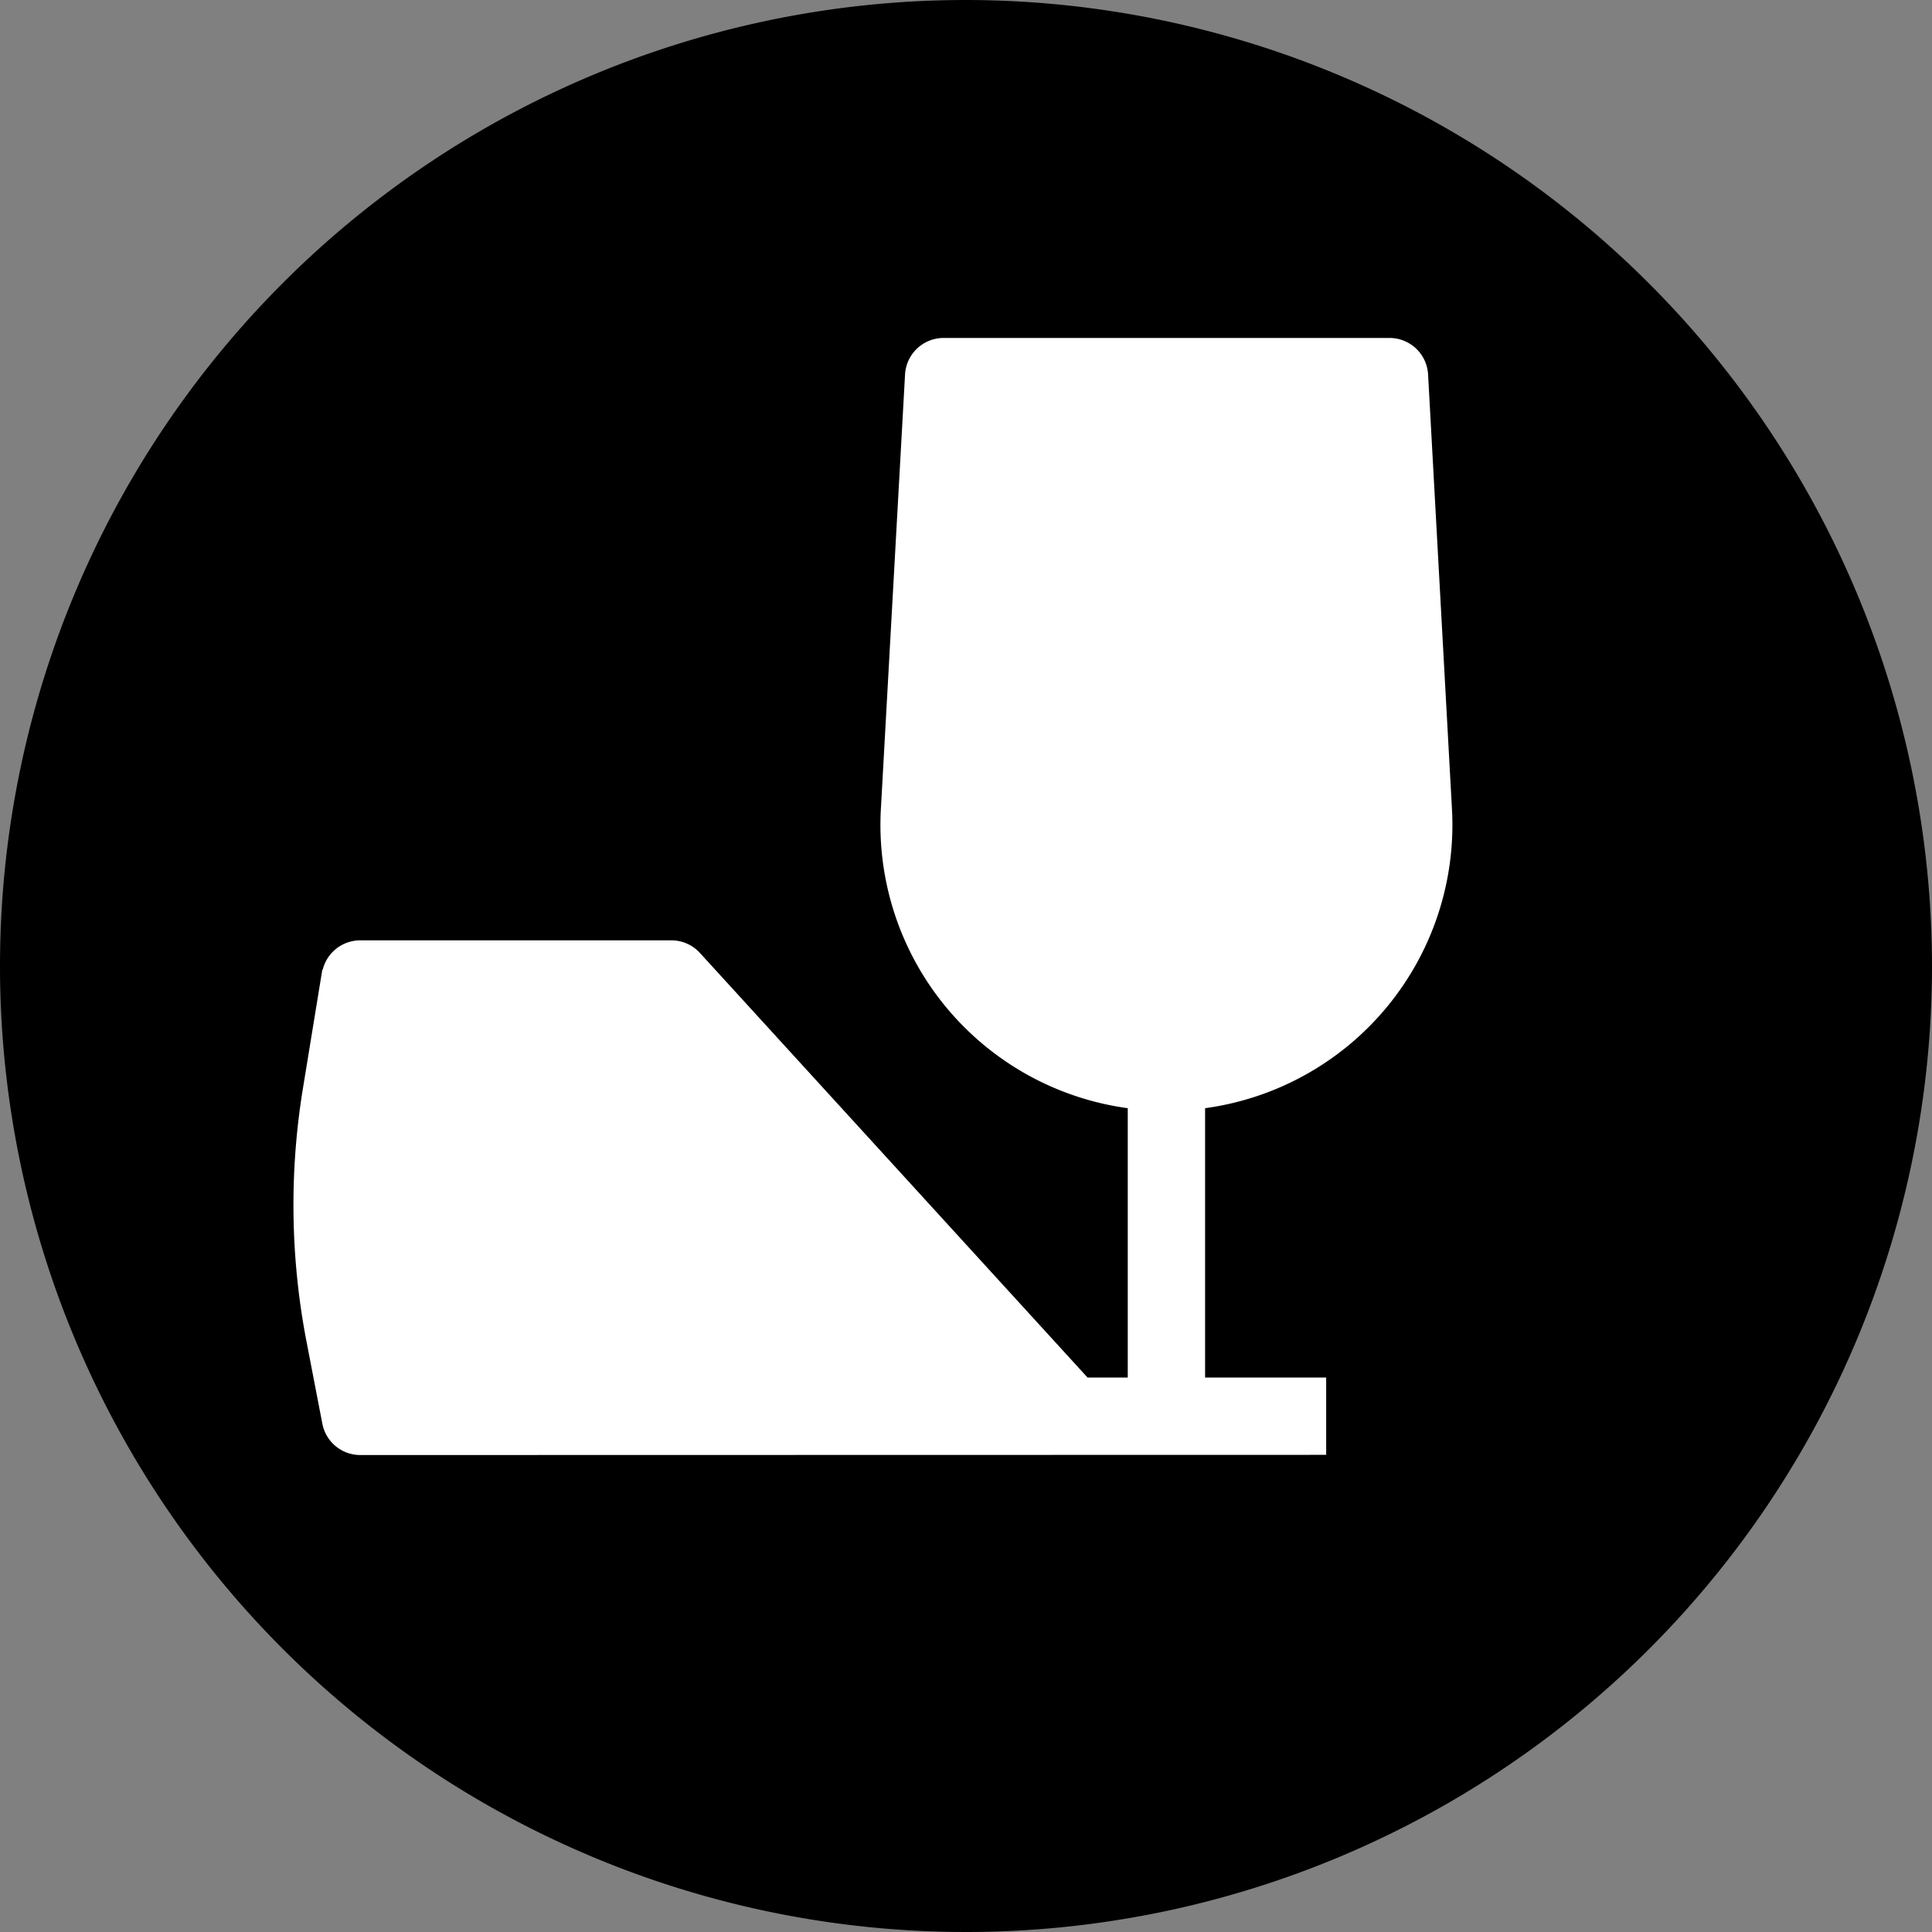
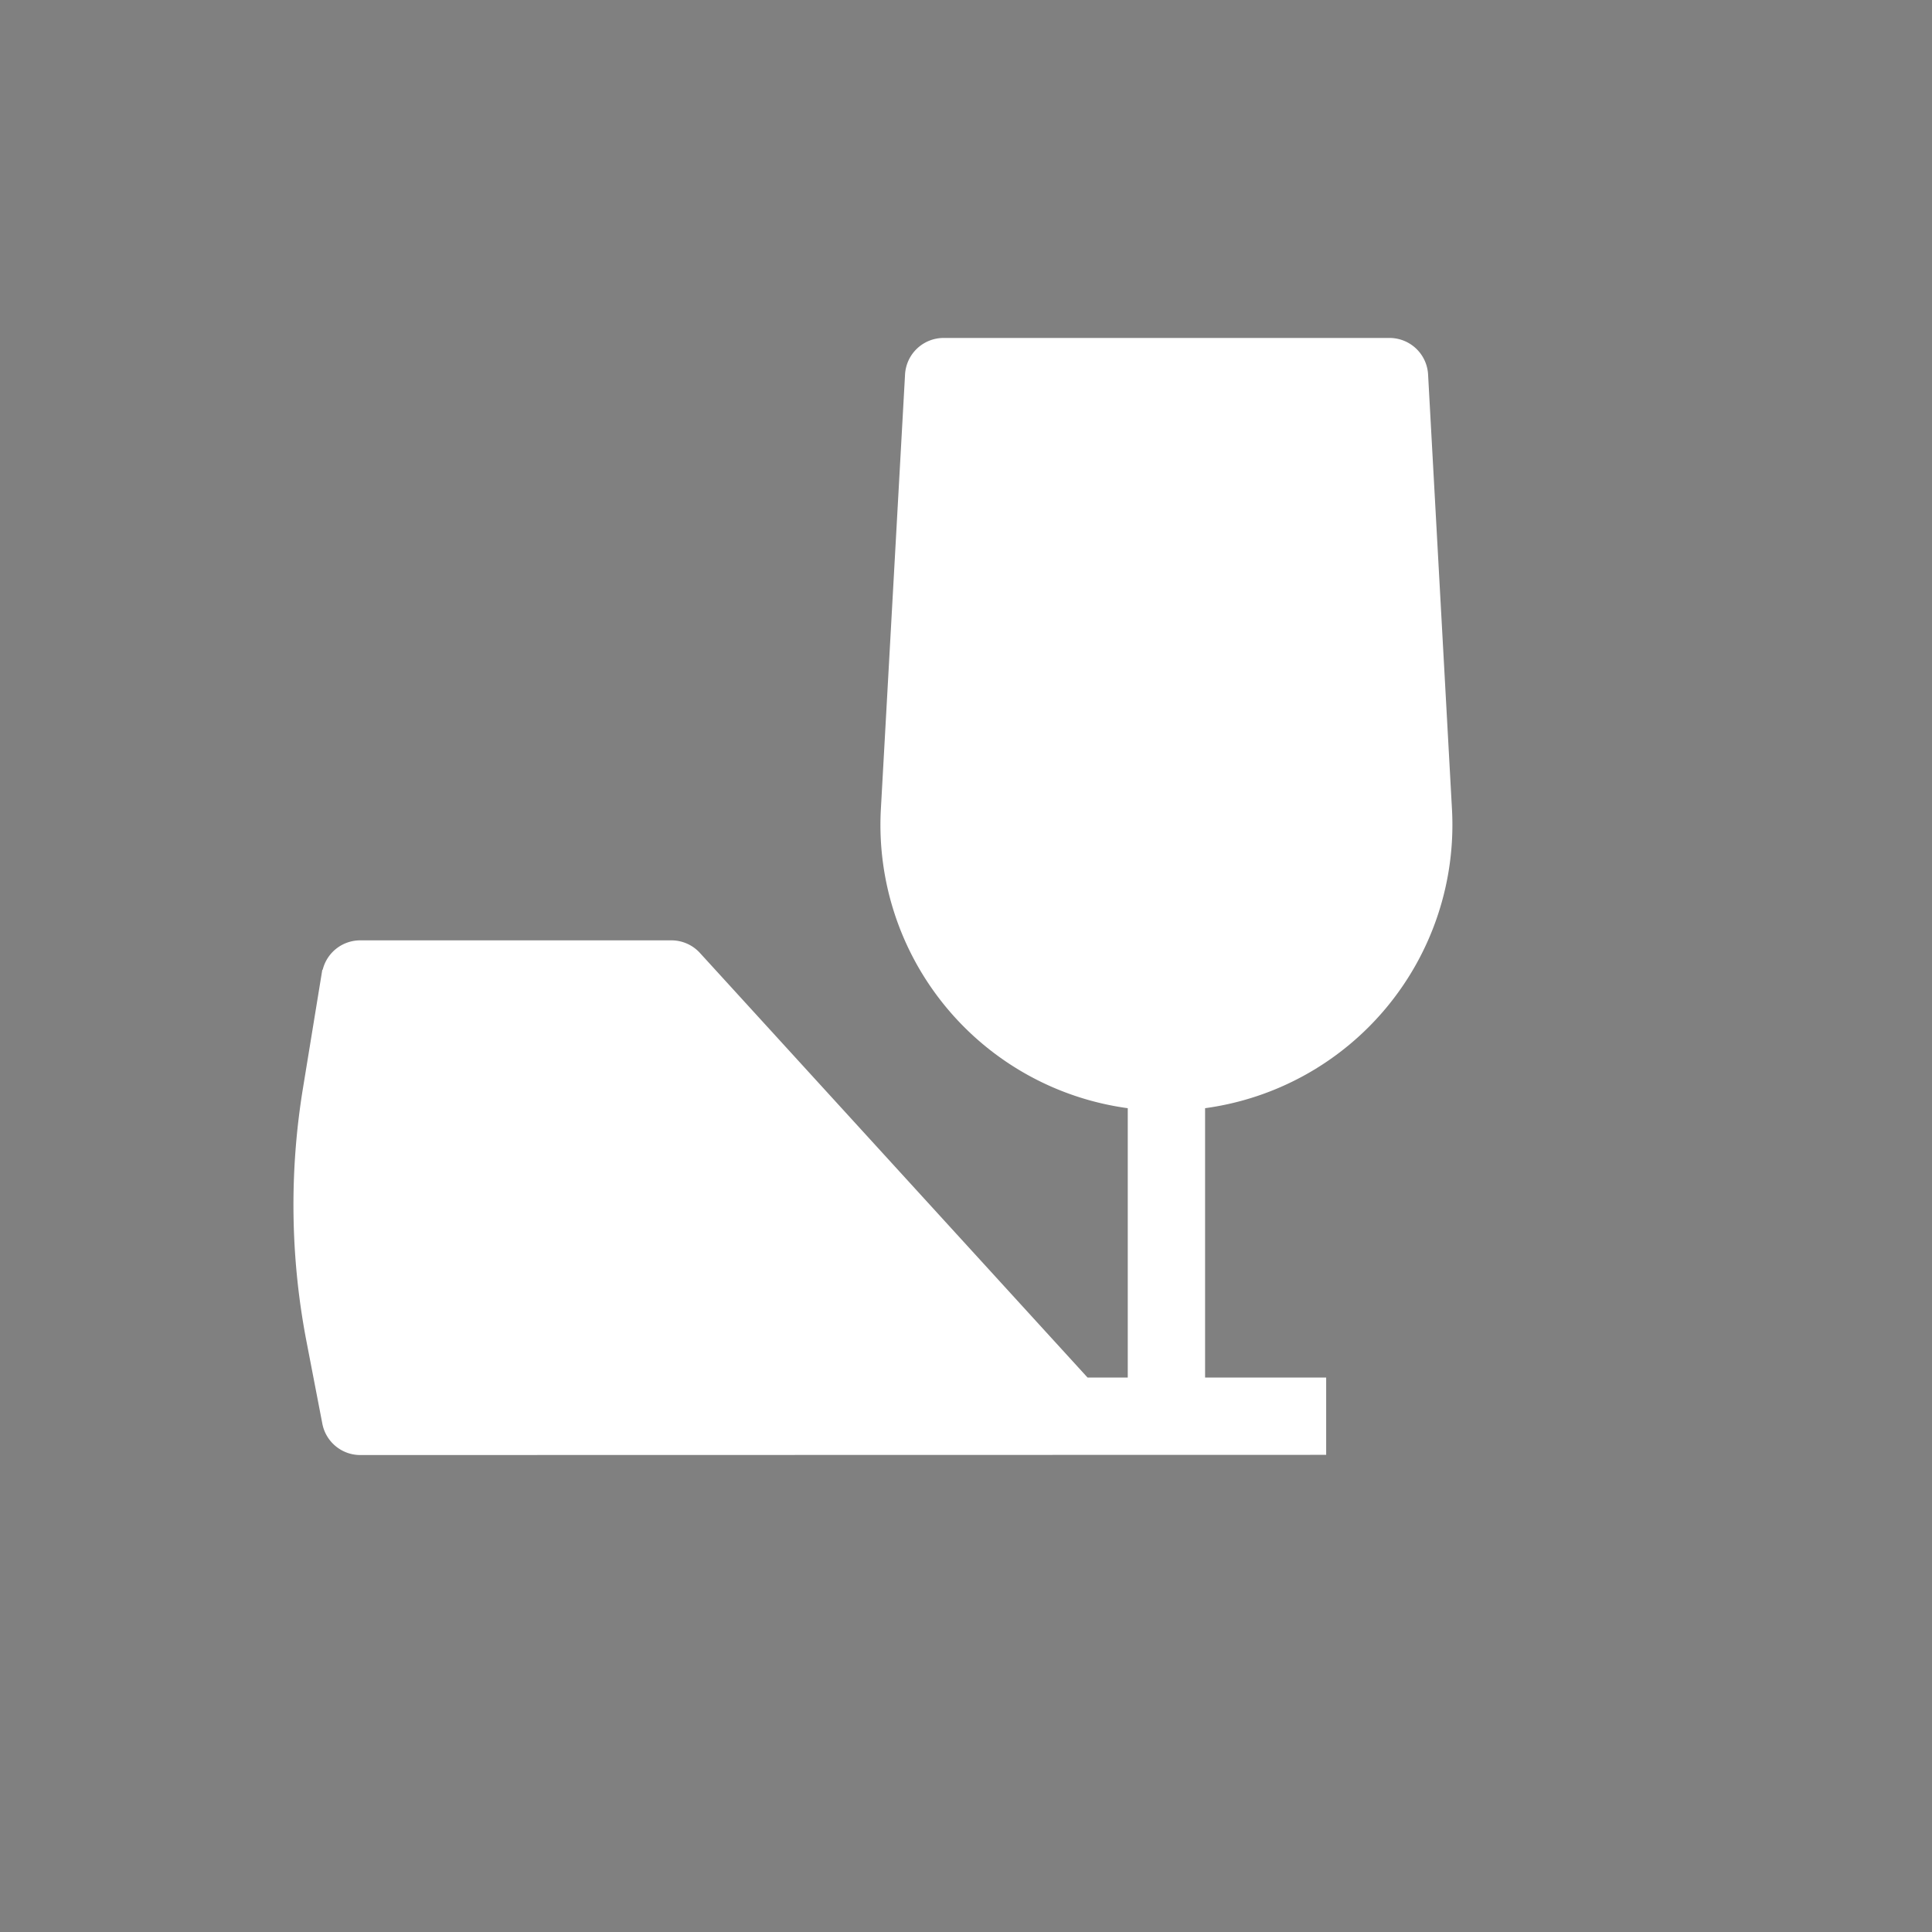
<svg xmlns="http://www.w3.org/2000/svg" width="40" height="40" viewBox="0 0 40 40">
  <rect x="0" y="0" width="40" height="40" fill="#808080" stroke="none" />
  <g id="Group_8" data-name="Group 8" transform="translate(-1032 -10993)">
    <g id="Group_4" data-name="Group 4">
      <g id="Group_9_Copy_7" data-name="Group 9 Copy 7" transform="translate(1032 10993)">
        <g id="noun_987496_cc_copy_10" data-name="noun_987496_cc copy 10">
          <g id="Group">
-             <path id="Shape" d="M19.976,0A20,20,0,1,0,40,20.023,20.02,20.02,0,0,0,19.976,0Z" />
-           </g>
+             </g>
        </g>
      </g>
      <g id="noun-wine-and-cheese-1236193" transform="translate(1038.073 11000)">
        <path id="Shape-2" data-name="Shape" d="M1.385,23.125A.8.8,0,0,1,.6,22.472L.268,20.75A14.935,14.935,0,0,1,.2,15.527l.4-2.449H.608a.8.8,0,0,1,.778-.609H7.834a.8.8,0,0,1,.59.267l8.02,8.785h.832V15.944a5.92,5.92,0,0,1-5.111-6.2l.5-8.99a.8.8,0,0,1,.8-.757h9.229a.8.8,0,0,1,.8.757l.494,8.99a5.92,5.92,0,0,1-5.111,6.2v5.577h2.507v1.6Z" fill="#fff" />
        <path id="Path" d="M.815.395C.98.7.955,1.033.76,1.138S.273,1.081.109.775-.031.137.164.032.65.089.815.395" transform="translate(5.47 15.001)" fill="#fff" />
        <path id="Path-2" data-name="Path" d="M1.007.468c.216.371.2.784-.036.921S.368,1.337.152.966-.048.182.188.045s.6.052.819.424" transform="translate(8.841 16.535)" fill="#fff" />
        <path id="Path-3" data-name="Path" d="M.815.395c.164.305.14.638-.055.743S.273,1.081.109.775-.031.137.164.032.651.09.815.395" transform="translate(8.74 19.158)" fill="#fff" />
      </g>
    </g>
  </g>
</svg>